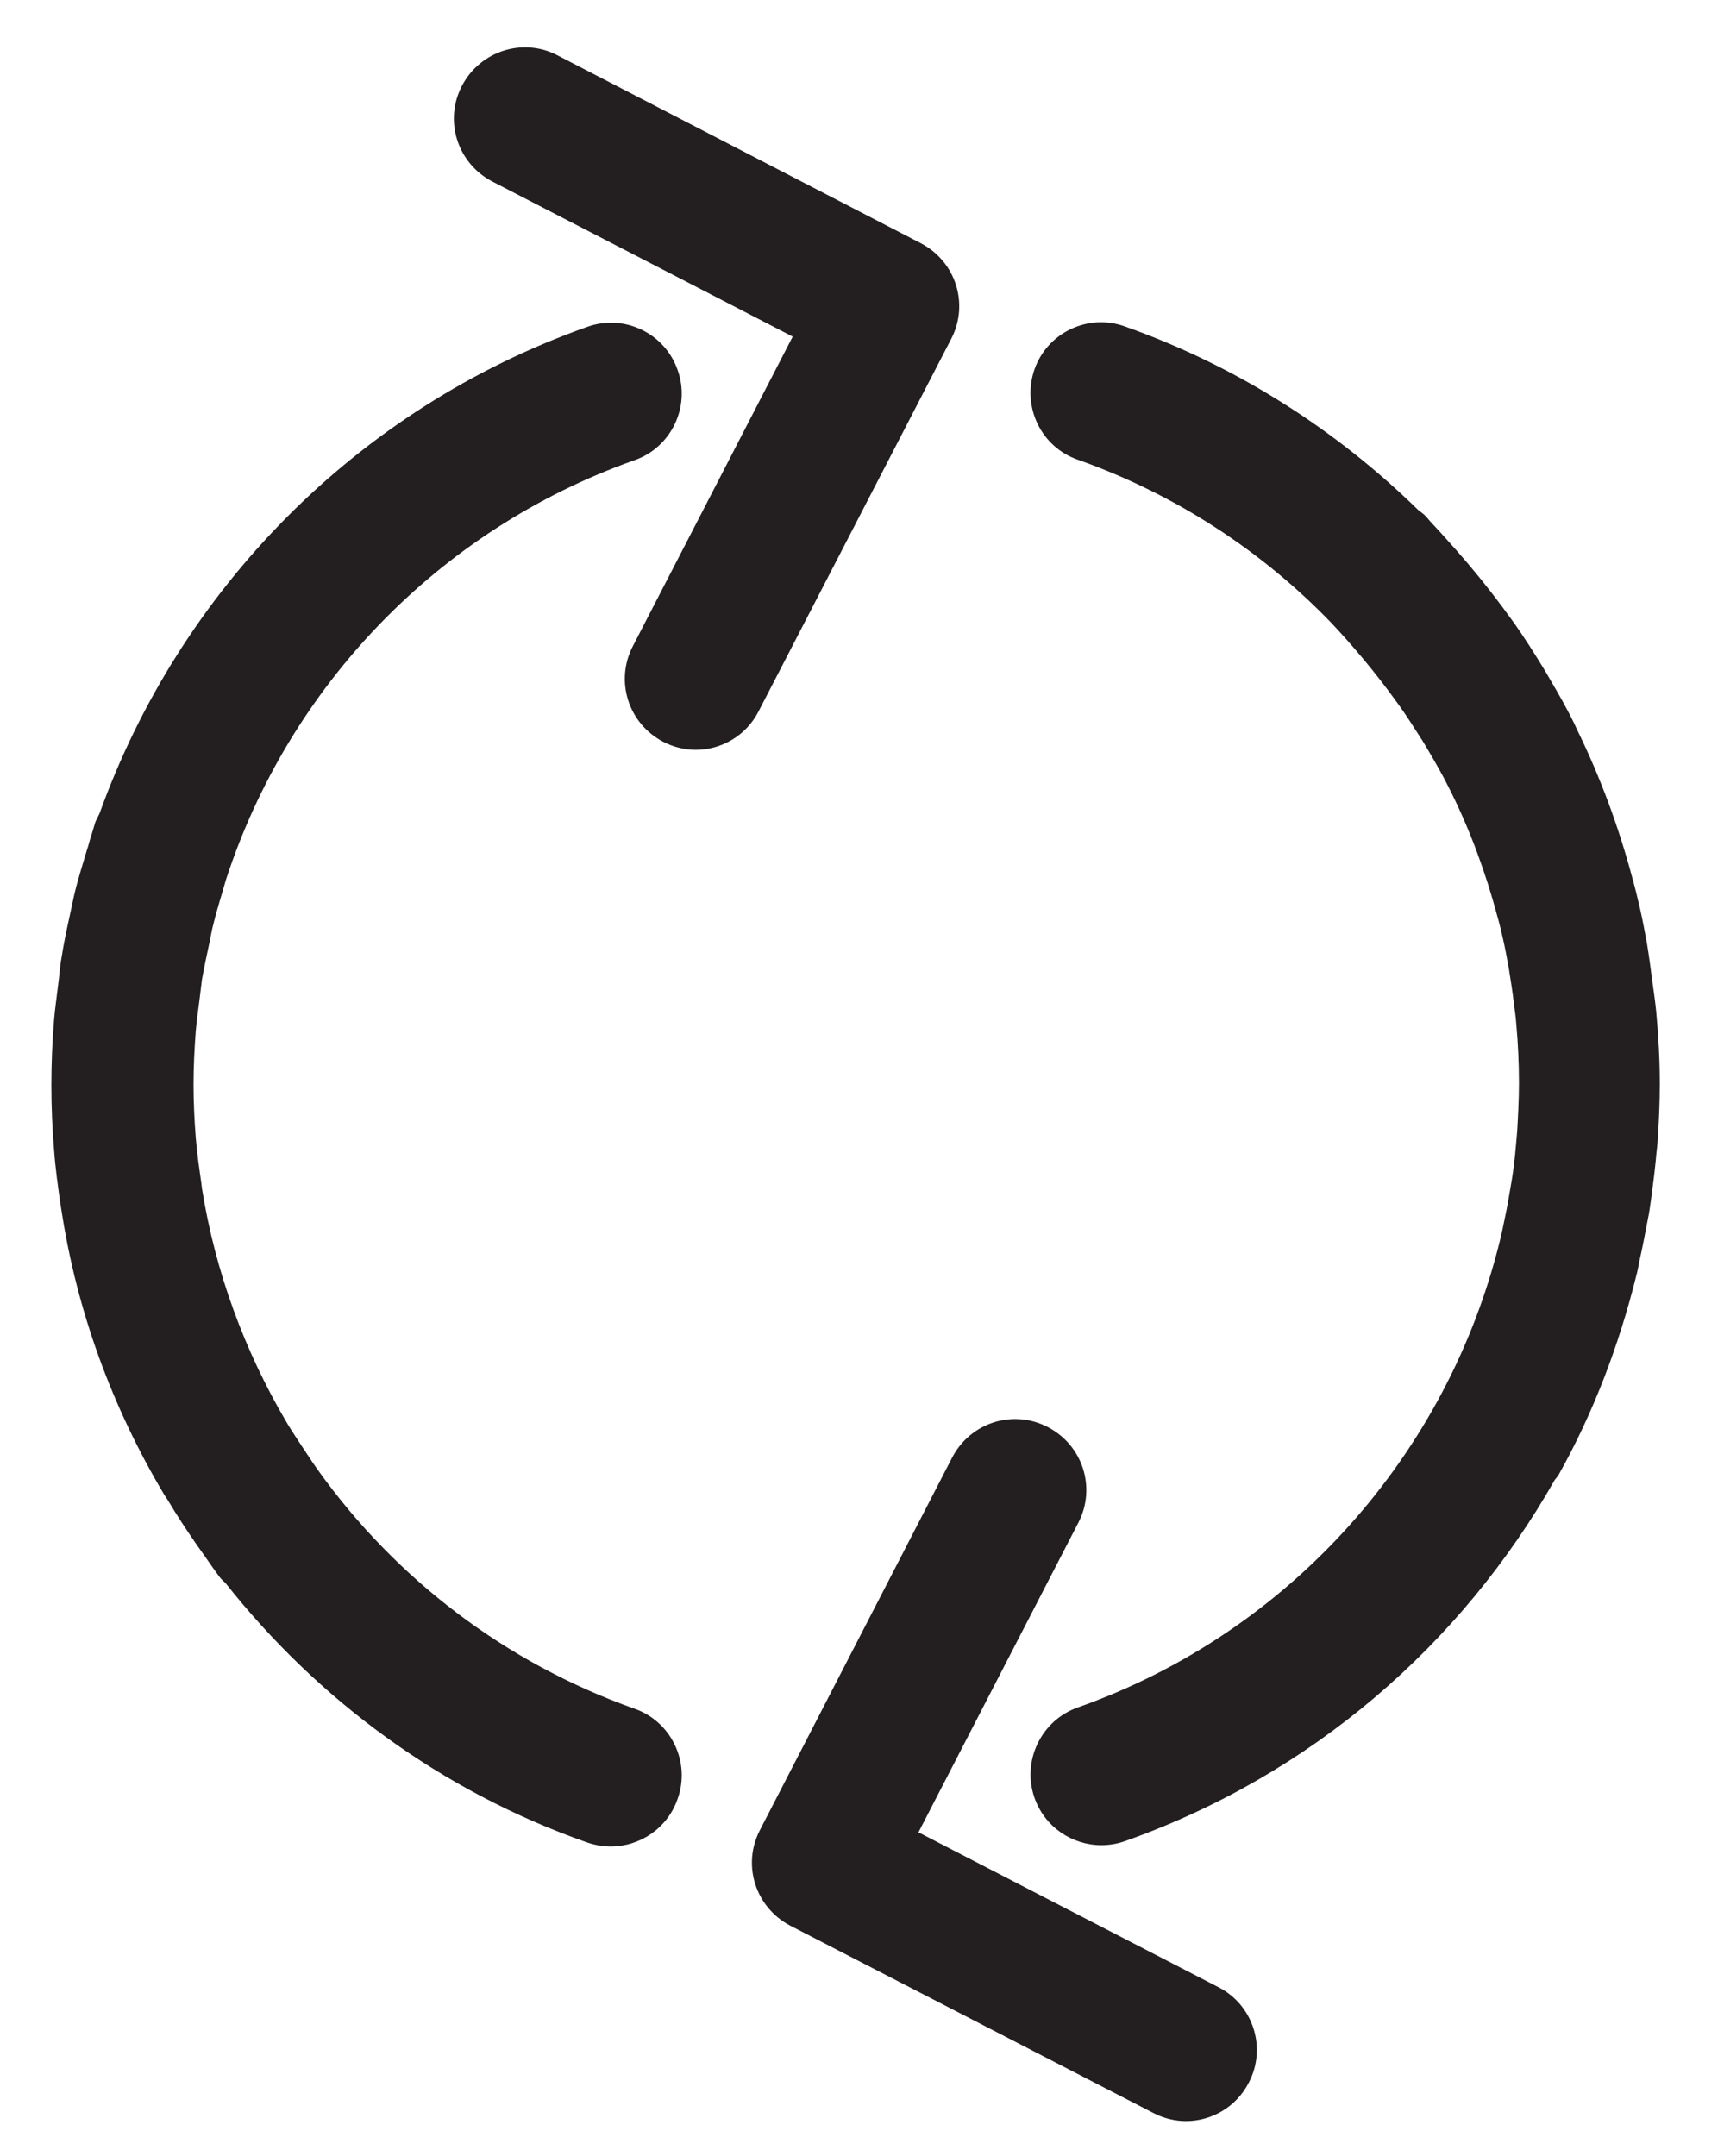
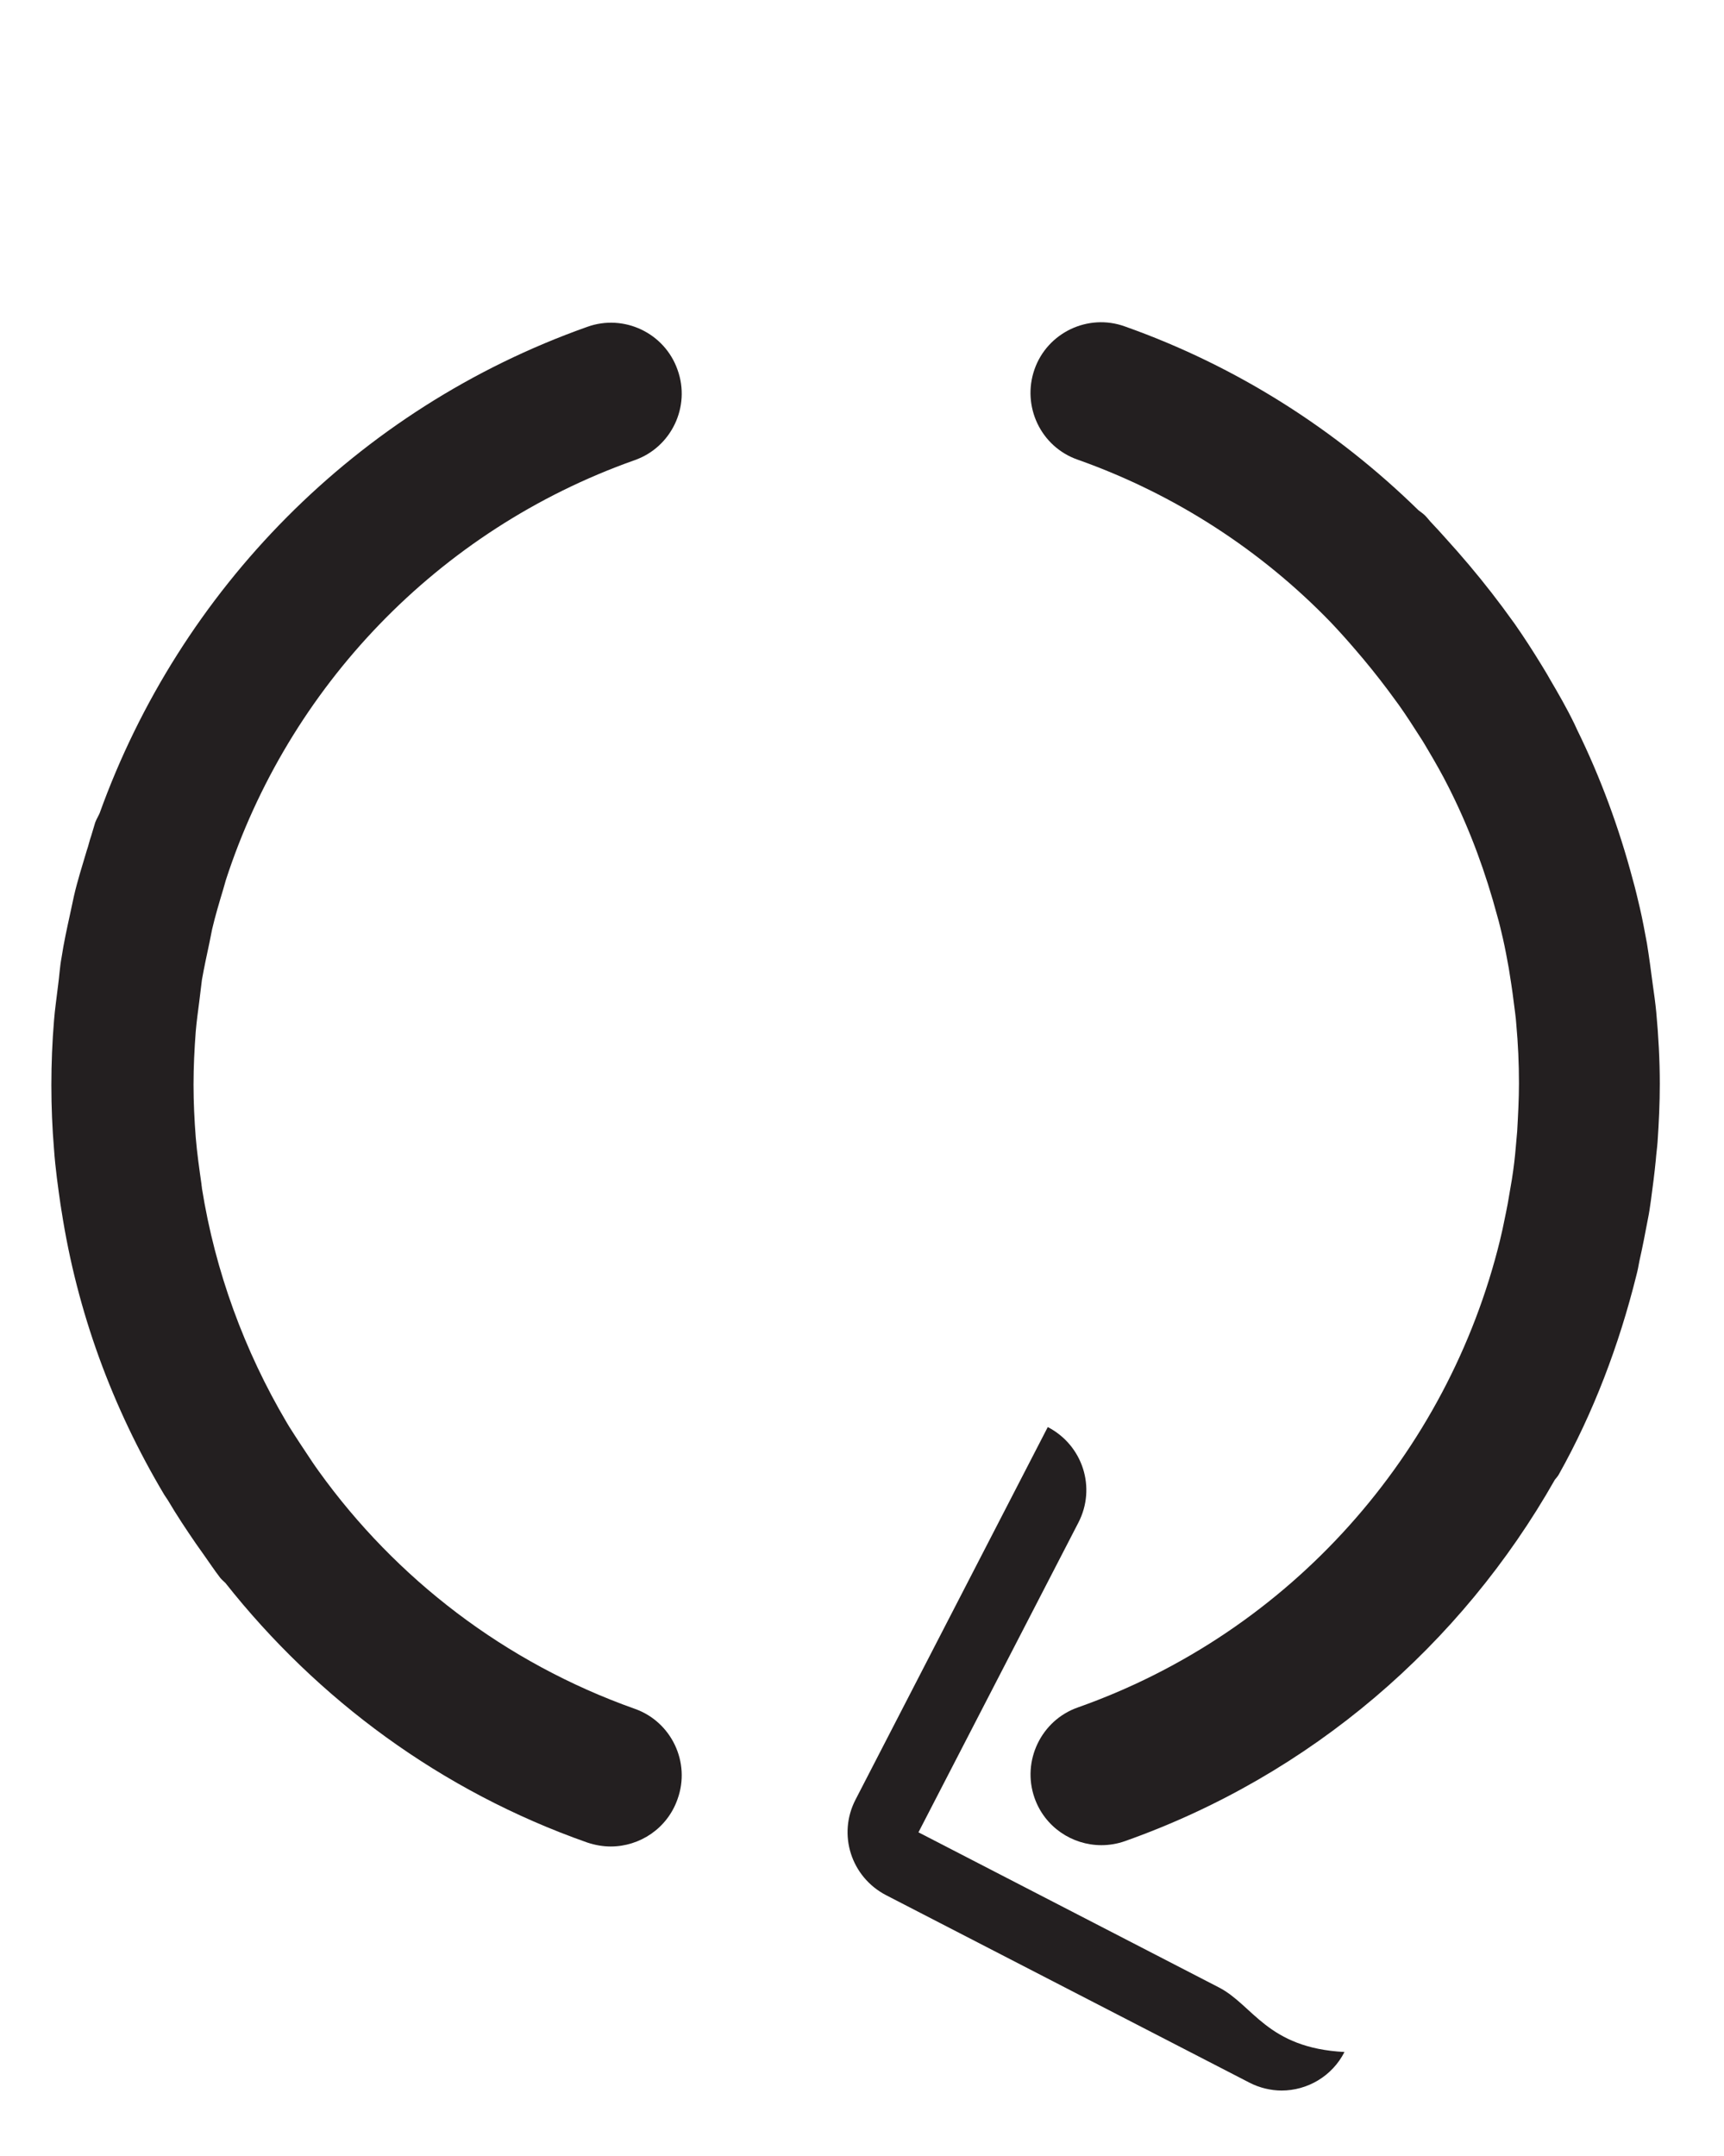
<svg xmlns="http://www.w3.org/2000/svg" version="1.1" id="icons" x="0px" y="0px" viewBox="0 0 38.93 48.68" style="enable-background:new 0 0 38.93 48.68;" xml:space="preserve">
  <style type="text/css">
	.st0{fill:#231F20;}
</style>
  <g>
    <g>
      <g>
        <path class="st0" d="M36.95,28.8c0.03-0.11,0.05-0.22,0.07-0.33c0.07-0.31,0.13-0.62,0.19-0.94c0.03-0.14,0.05-0.29,0.07-0.43     c0.04-0.3,0.08-0.6,0.11-0.91c0.01-0.14,0.03-0.27,0.04-0.41c0.03-0.44,0.05-0.87,0.05-1.31c0-0.54-0.03-1.08-0.08-1.62     c-0.02-0.21-0.05-0.42-0.08-0.63c-0.04-0.31-0.08-0.61-0.13-0.92c-0.05-0.27-0.1-0.54-0.16-0.8c-0.05-0.21-0.1-0.43-0.16-0.64     c-0.31-1.17-0.73-2.31-1.26-3.39c-0.02-0.04-0.04-0.09-0.06-0.13c-0.17-0.35-0.36-0.68-0.56-1.02c-0.06-0.11-0.13-0.22-0.19-0.32     c-0.19-0.31-0.39-0.62-0.6-0.92c-0.09-0.12-0.18-0.25-0.27-0.37c-0.32-0.43-0.66-0.85-1.02-1.26c-0.19-0.21-0.37-0.42-0.57-0.63     c-0.06-0.06-0.1-0.12-0.16-0.18c-0.05-0.05-0.1-0.08-0.15-0.12c-1.85-1.81-4.09-3.25-6.63-4.15c-0.83-0.3-1.75,0.14-2.04,0.97     c-0.29,0.83,0.14,1.75,0.98,2.04c2.2,0.78,4.14,2.05,5.7,3.66c0.19,0.2,0.37,0.4,0.55,0.61c0.26,0.3,0.51,0.61,0.75,0.93     c0.08,0.11,0.17,0.23,0.25,0.34c0.17,0.24,0.33,0.49,0.49,0.74c0.06,0.09,0.11,0.18,0.17,0.28c0.16,0.27,0.32,0.55,0.46,0.83     c0.02,0.04,0.04,0.08,0.06,0.12c0.44,0.89,0.78,1.82,1.04,2.79c0.05,0.17,0.09,0.35,0.13,0.52c0.05,0.22,0.09,0.44,0.13,0.66     c0.04,0.25,0.08,0.5,0.11,0.75c0.02,0.17,0.05,0.35,0.06,0.52c0.04,0.44,0.06,0.88,0.06,1.33c0,0.36-0.02,0.72-0.04,1.08     c-0.01,0.11-0.02,0.22-0.03,0.34c-0.02,0.25-0.05,0.5-0.09,0.75c-0.02,0.12-0.04,0.23-0.06,0.35c-0.04,0.26-0.1,0.52-0.15,0.77     c-0.02,0.09-0.04,0.18-0.06,0.26c-1.18,4.81-4.72,8.84-9.53,10.54c-0.83,0.29-1.27,1.21-0.98,2.04c0.23,0.66,0.85,1.07,1.51,1.07     c0.18,0,0.36-0.03,0.53-0.09c4.21-1.49,7.6-4.44,9.71-8.16c0.03-0.04,0.07-0.08,0.09-0.12C35.98,31.9,36.56,30.37,36.95,28.8z" />
-         <path class="st0" d="M21.48,7.65c0.41-0.79,0.1-1.75-0.69-2.16l-8.2-4.24c-0.78-0.41-1.75-0.1-2.16,0.69     c-0.41,0.79-0.1,1.75,0.69,2.16l6.78,3.5l-3.61,6.99c-0.41,0.79-0.1,1.75,0.69,2.16c0.23,0.12,0.49,0.18,0.73,0.18     c0.58,0,1.14-0.32,1.42-0.87L21.48,7.65z" />
        <path class="st0" d="M14.33,38.58c-2.93-1.04-5.39-2.94-7.13-5.36c-0.05-0.07-0.1-0.14-0.14-0.2c-0.18-0.27-0.36-0.54-0.53-0.81     c-0.02-0.03-0.04-0.07-0.06-0.1c-0.95-1.61-1.61-3.4-1.91-5.28c0-0.03-0.01-0.06-0.01-0.09c-0.05-0.35-0.1-0.7-0.13-1.06     c-0.03-0.39-0.05-0.79-0.05-1.19c0-0.4,0.02-0.8,0.05-1.2c0.02-0.23,0.05-0.45,0.08-0.68c0.02-0.16,0.04-0.33,0.06-0.49     c0.05-0.28,0.11-0.56,0.17-0.84c0.02-0.1,0.04-0.2,0.06-0.3c0.07-0.3,0.16-0.6,0.25-0.9c0.02-0.07,0.04-0.14,0.06-0.21     c1.41-4.34,4.77-7.9,9.23-9.48c0.83-0.29,1.27-1.21,0.97-2.04c-0.29-0.83-1.21-1.27-2.04-0.97c-5.22,1.85-9.2,5.95-11.01,10.98     c-0.03,0.07-0.07,0.13-0.1,0.21c-0.03,0.1-0.06,0.2-0.09,0.3c-0.04,0.11-0.06,0.22-0.1,0.33c-0.1,0.34-0.21,0.68-0.29,1.03     c-0.03,0.14-0.06,0.28-0.09,0.42c-0.07,0.32-0.14,0.64-0.19,0.97c-0.04,0.21-0.05,0.43-0.08,0.64c-0.03,0.26-0.07,0.52-0.09,0.78     c-0.04,0.48-0.06,0.97-0.06,1.46c0,0.49,0.02,0.97,0.06,1.45c0.03,0.43,0.09,0.85,0.15,1.27c0.01,0.04,0.01,0.08,0.02,0.12     c0.35,2.27,1.14,4.43,2.32,6.41c0.03,0.04,0.05,0.08,0.08,0.12c0.2,0.34,0.42,0.67,0.64,0.99c0.06,0.08,0.11,0.16,0.17,0.24     c0.12,0.17,0.24,0.35,0.37,0.52c0.04,0.05,0.08,0.08,0.12,0.12c2.08,2.63,4.87,4.7,8.17,5.86c0.18,0.06,0.36,0.09,0.53,0.09     c0.66,0,1.28-0.41,1.51-1.07C15.6,39.79,15.16,38.87,14.33,38.58z" />
-         <path class="st0" d="M27.52,44.87l-6.78-3.5l3.61-6.99c0.41-0.79,0.1-1.75-0.69-2.16c-0.79-0.41-1.75-0.1-2.16,0.69l-4.34,8.41     c-0.41,0.79-0.1,1.75,0.69,2.16l8.2,4.23c0.23,0.12,0.49,0.18,0.73,0.18c0.58,0,1.14-0.32,1.42-0.87     C28.61,46.24,28.3,45.27,27.52,44.87z" />
+         <path class="st0" d="M27.52,44.87l-6.78-3.5l3.61-6.99c0.41-0.79,0.1-1.75-0.69-2.16l-4.34,8.41     c-0.41,0.79-0.1,1.75,0.69,2.16l8.2,4.23c0.23,0.12,0.49,0.18,0.73,0.18c0.58,0,1.14-0.32,1.42-0.87     C28.61,46.24,28.3,45.27,27.52,44.87z" />
      </g>
    </g>
  </g>
</svg>